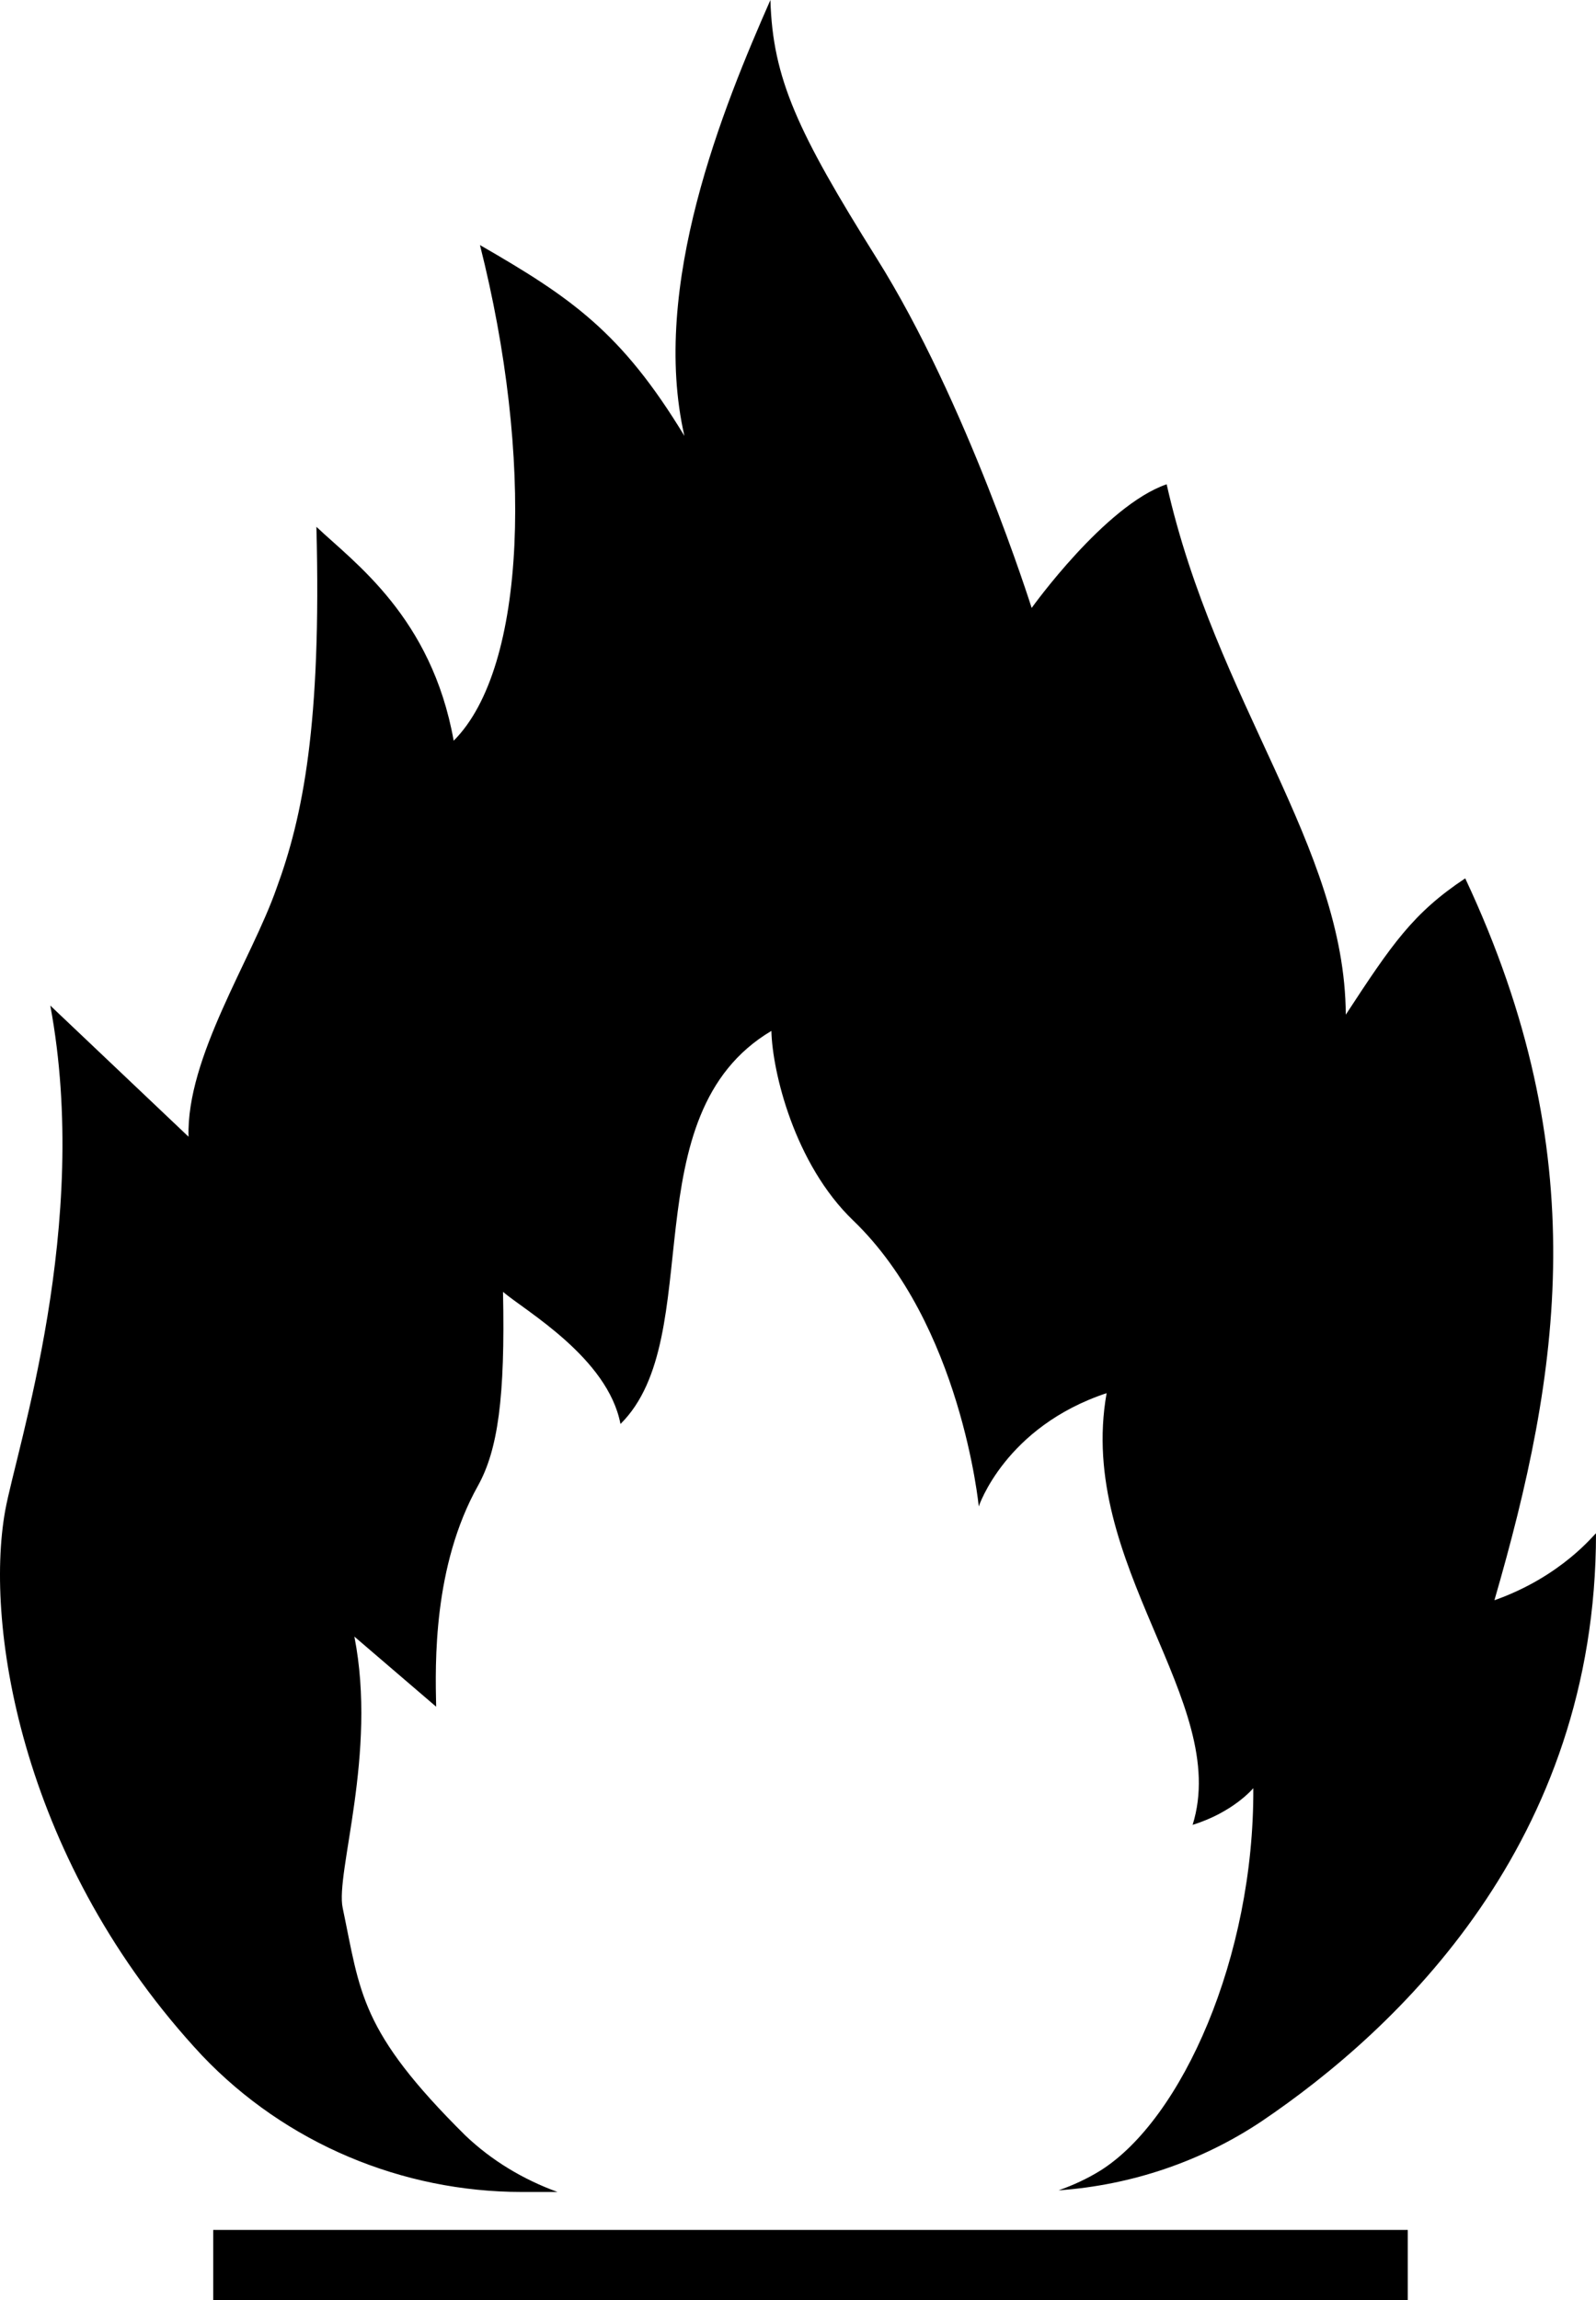
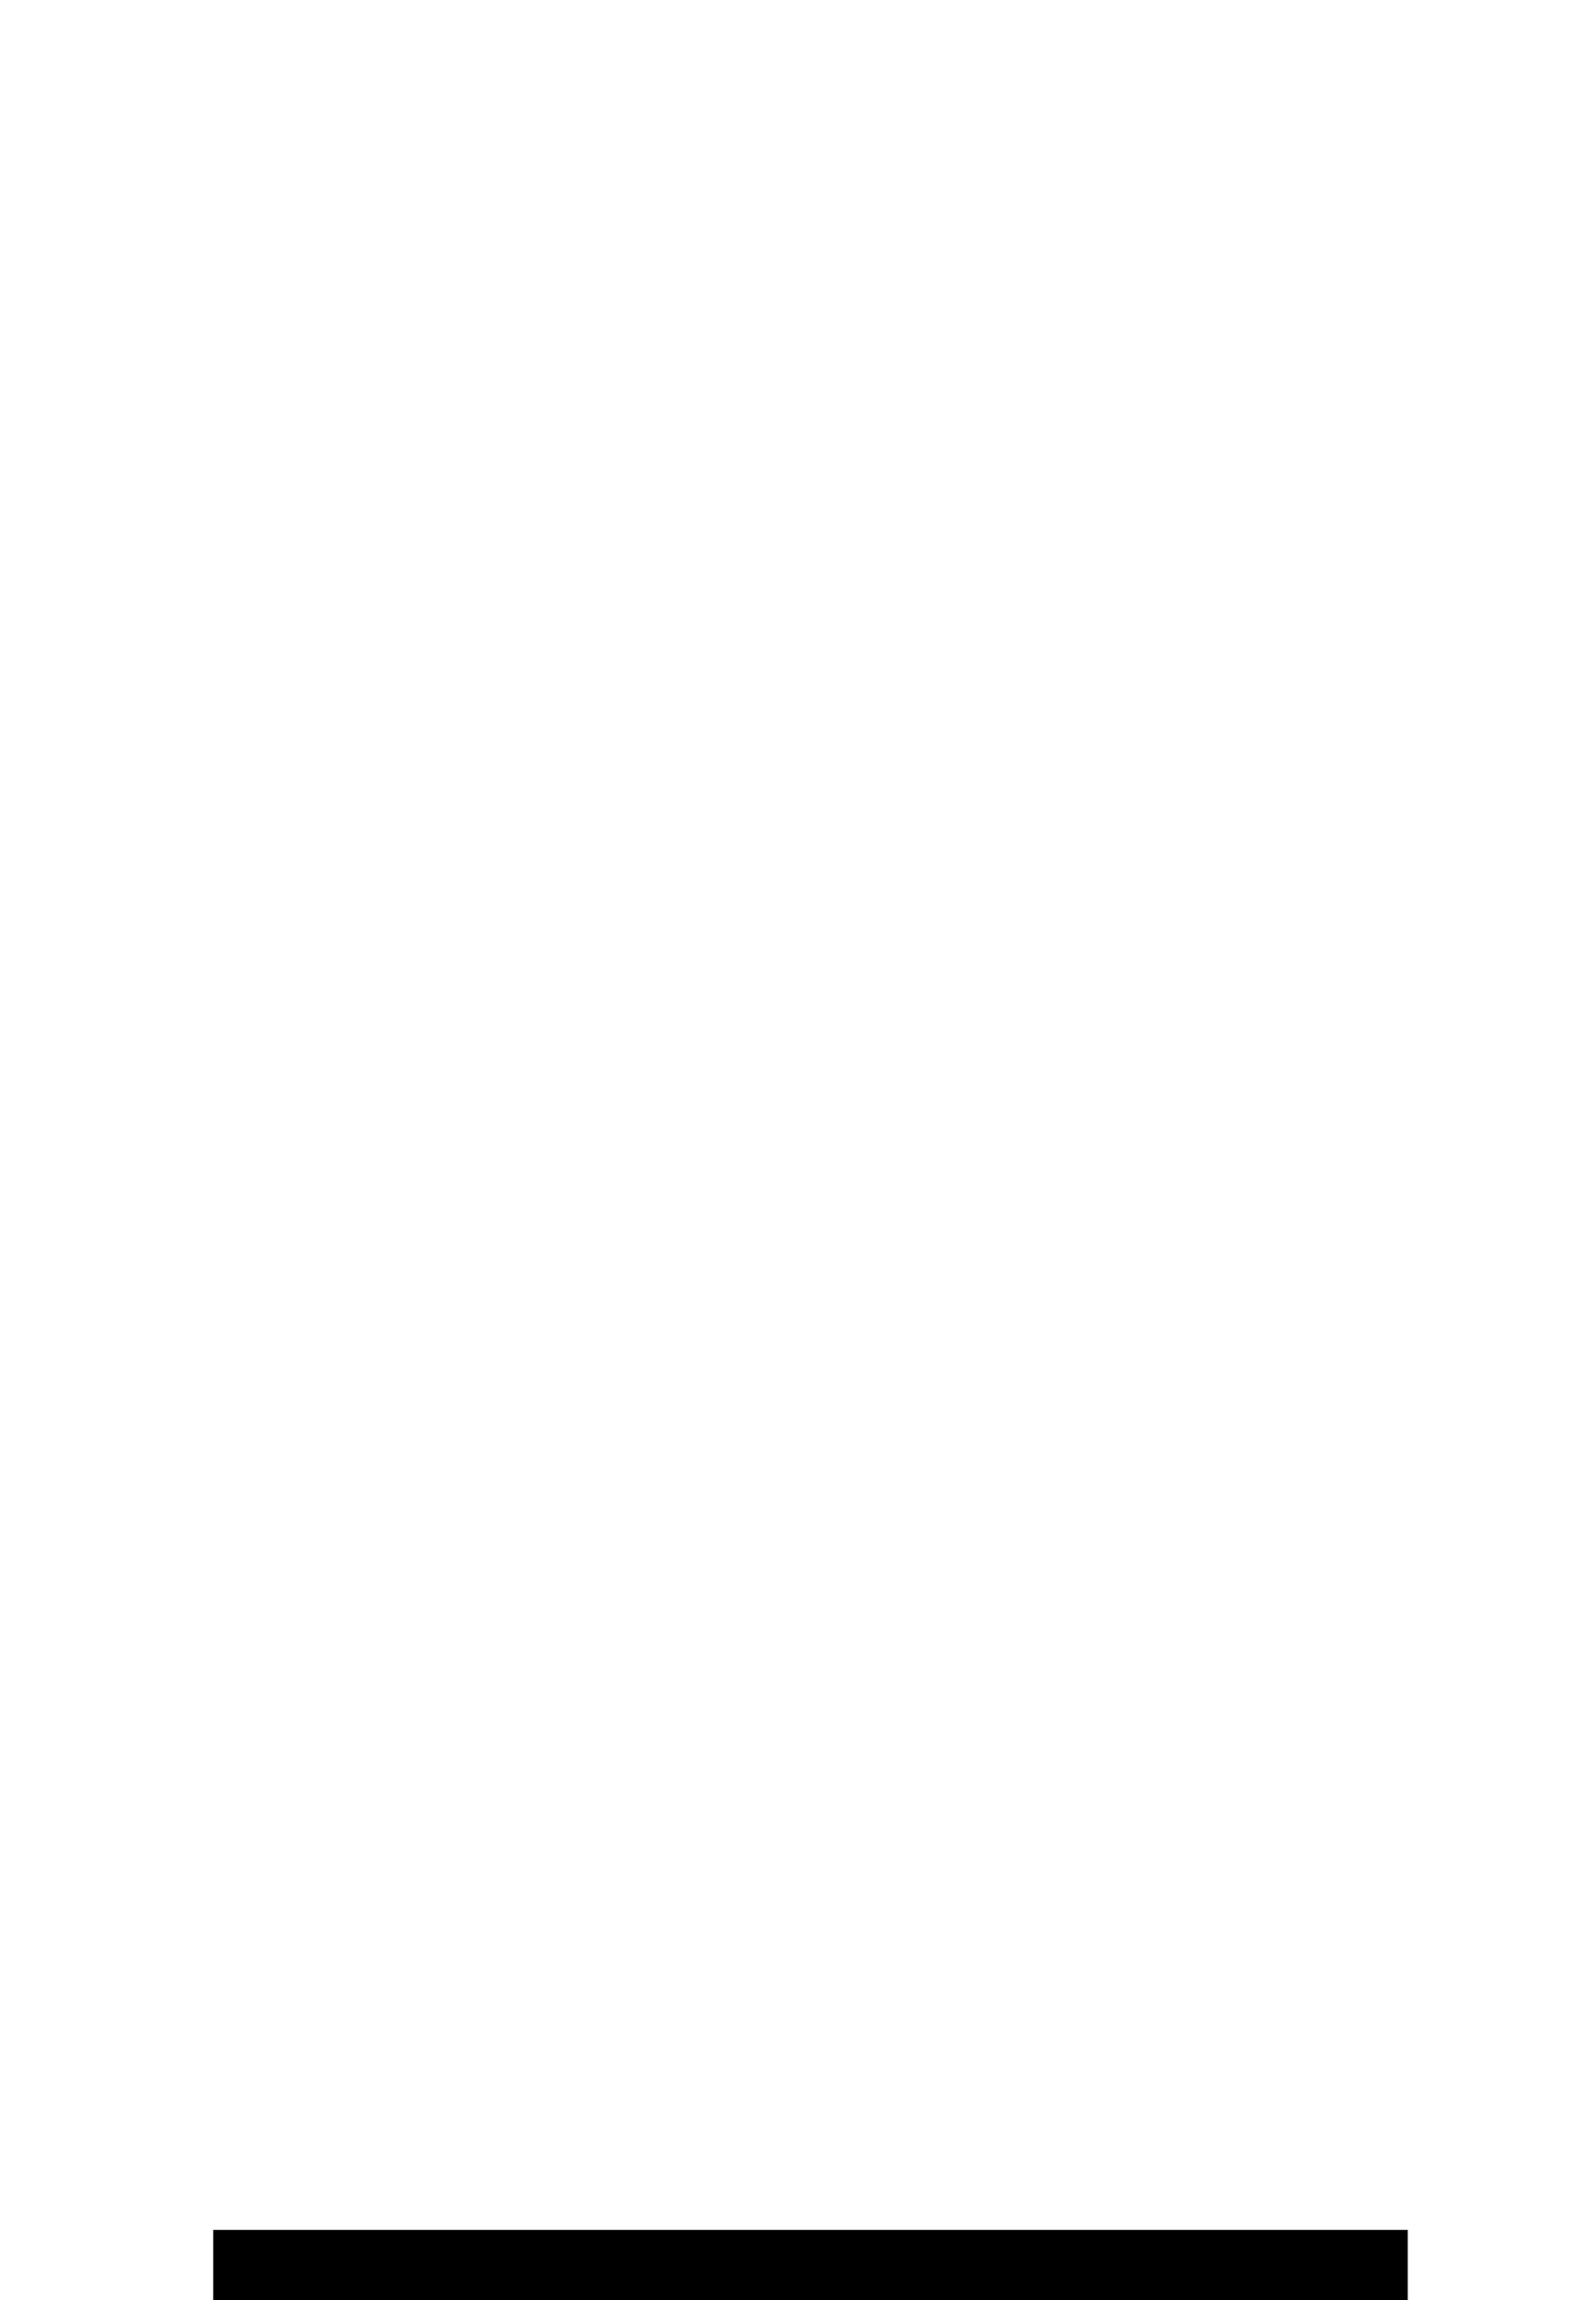
<svg xmlns="http://www.w3.org/2000/svg" height="100%" stroke-miterlimit="10" style="fill-rule:nonzero;clip-rule:evenodd;stroke-linecap:round;stroke-linejoin:round;" version="1.1" viewBox="110.602 0 491.798 708.6" width="100%" xml:space="preserve">
  <defs />
  <g id="Untitled">
    <g opacity="1">
-       <path d="M571.1 493C591.4 422.9 602.1 355.8 562.1 270.6C546 281.3 539.5 290.9 525.3 312.6C525 260.6 485.3 216.7 470.1 149.2C451.1 155.7 428.5 187.3 428.5 187.3C428.5 187.3 408.5 123.7 380.7 79.5C356.4 40.7 348.7 24.2 348 0C333.5 32.9 310.9 88.1 321.5 134.3C302.1 102.3 286.6 91.7 258.5 75.5C275 140.7 273 205.6 250.4 228.2C243.6 190.1 219.7 173.3 208.1 162.3C209.7 223.3 203.9 251.7 195.8 273.7C188.1 295.7 168 325.7 168.7 350.2L126.1 309.8C138.7 377.3 115.8 445.7 112.2 465.4C105.7 501.6 117.7 574.2 172.9 633.3C198.7 660.4 234.6 675.3 271.4 675.3L282.4 675.3C271.7 671.4 262.1 665.6 254 657.9C221.4 625.6 221.7 614 216.2 587.8C213.9 577.1 226.9 540.3 219.8 504.2L245 525.8C244.7 512.6 244 482.5 257.9 457.7C264 446.7 266.3 430.6 265.6 398C272.4 403.8 297.9 418.3 301.8 438.7C328.9 411.9 304.7 343.5 348.3 317.6C348.6 330.2 355.4 358.6 373.5 376C406.8 408 412.2 464.1 412.2 464.1C412.2 464.1 420.3 439.6 451.6 429.2C442.2 482.1 490 524.1 478.1 562.2C490.7 558.3 496.8 550.9 496.8 550.9C497.1 602.9 474.8 652.9 449.7 668.7C445.5 671.3 441.3 673.2 436.8 674.8C459.4 673.2 481 665.8 499.4 653.5C541.4 625.1 602.4 567.6 602.4 472.4C602.1 472.3 592.1 485.6 571.1 493Z" fill="#000000" fill-rule="nonzero" opacity="1" stroke="none" />
      <path d="M176.3 687L544.4 687L544.4 687L544.4 708.6L544.4 708.6L176.3 708.6L176.3 708.6L176.3 687L176.3 687Z" fill="#000000" fill-rule="nonzero" opacity="1" stroke="none" />
    </g>
  </g>
</svg>